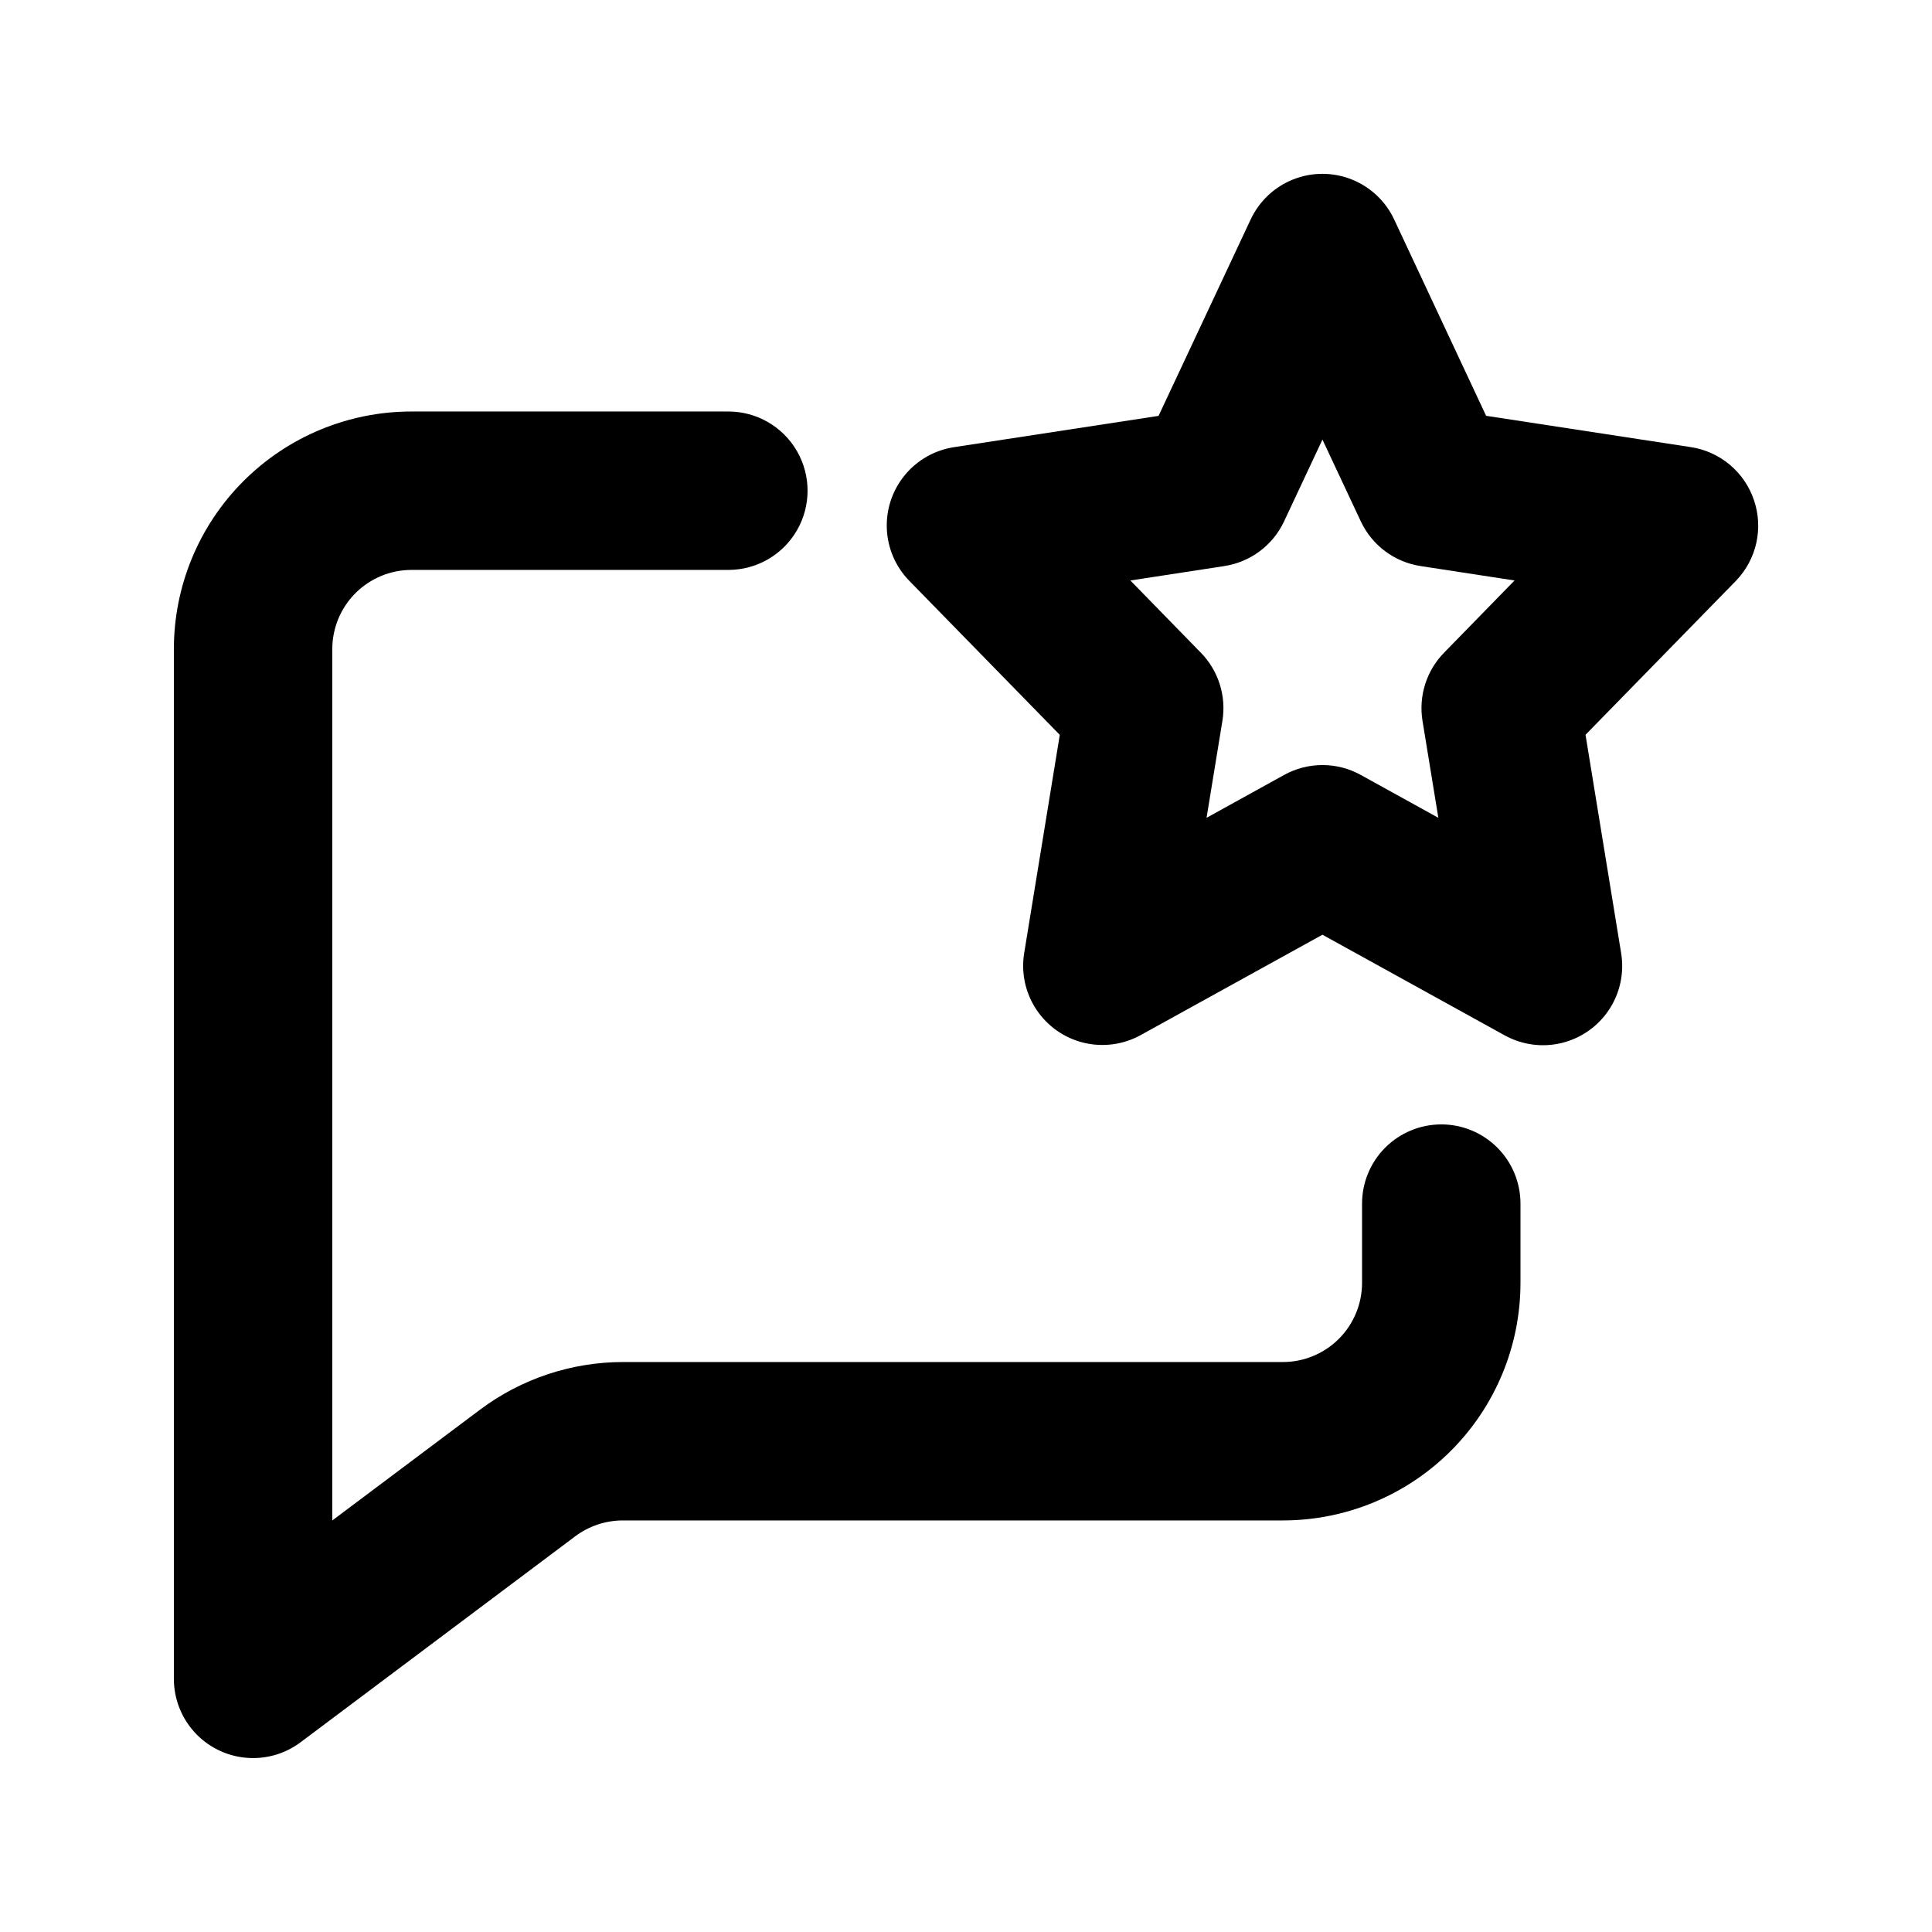
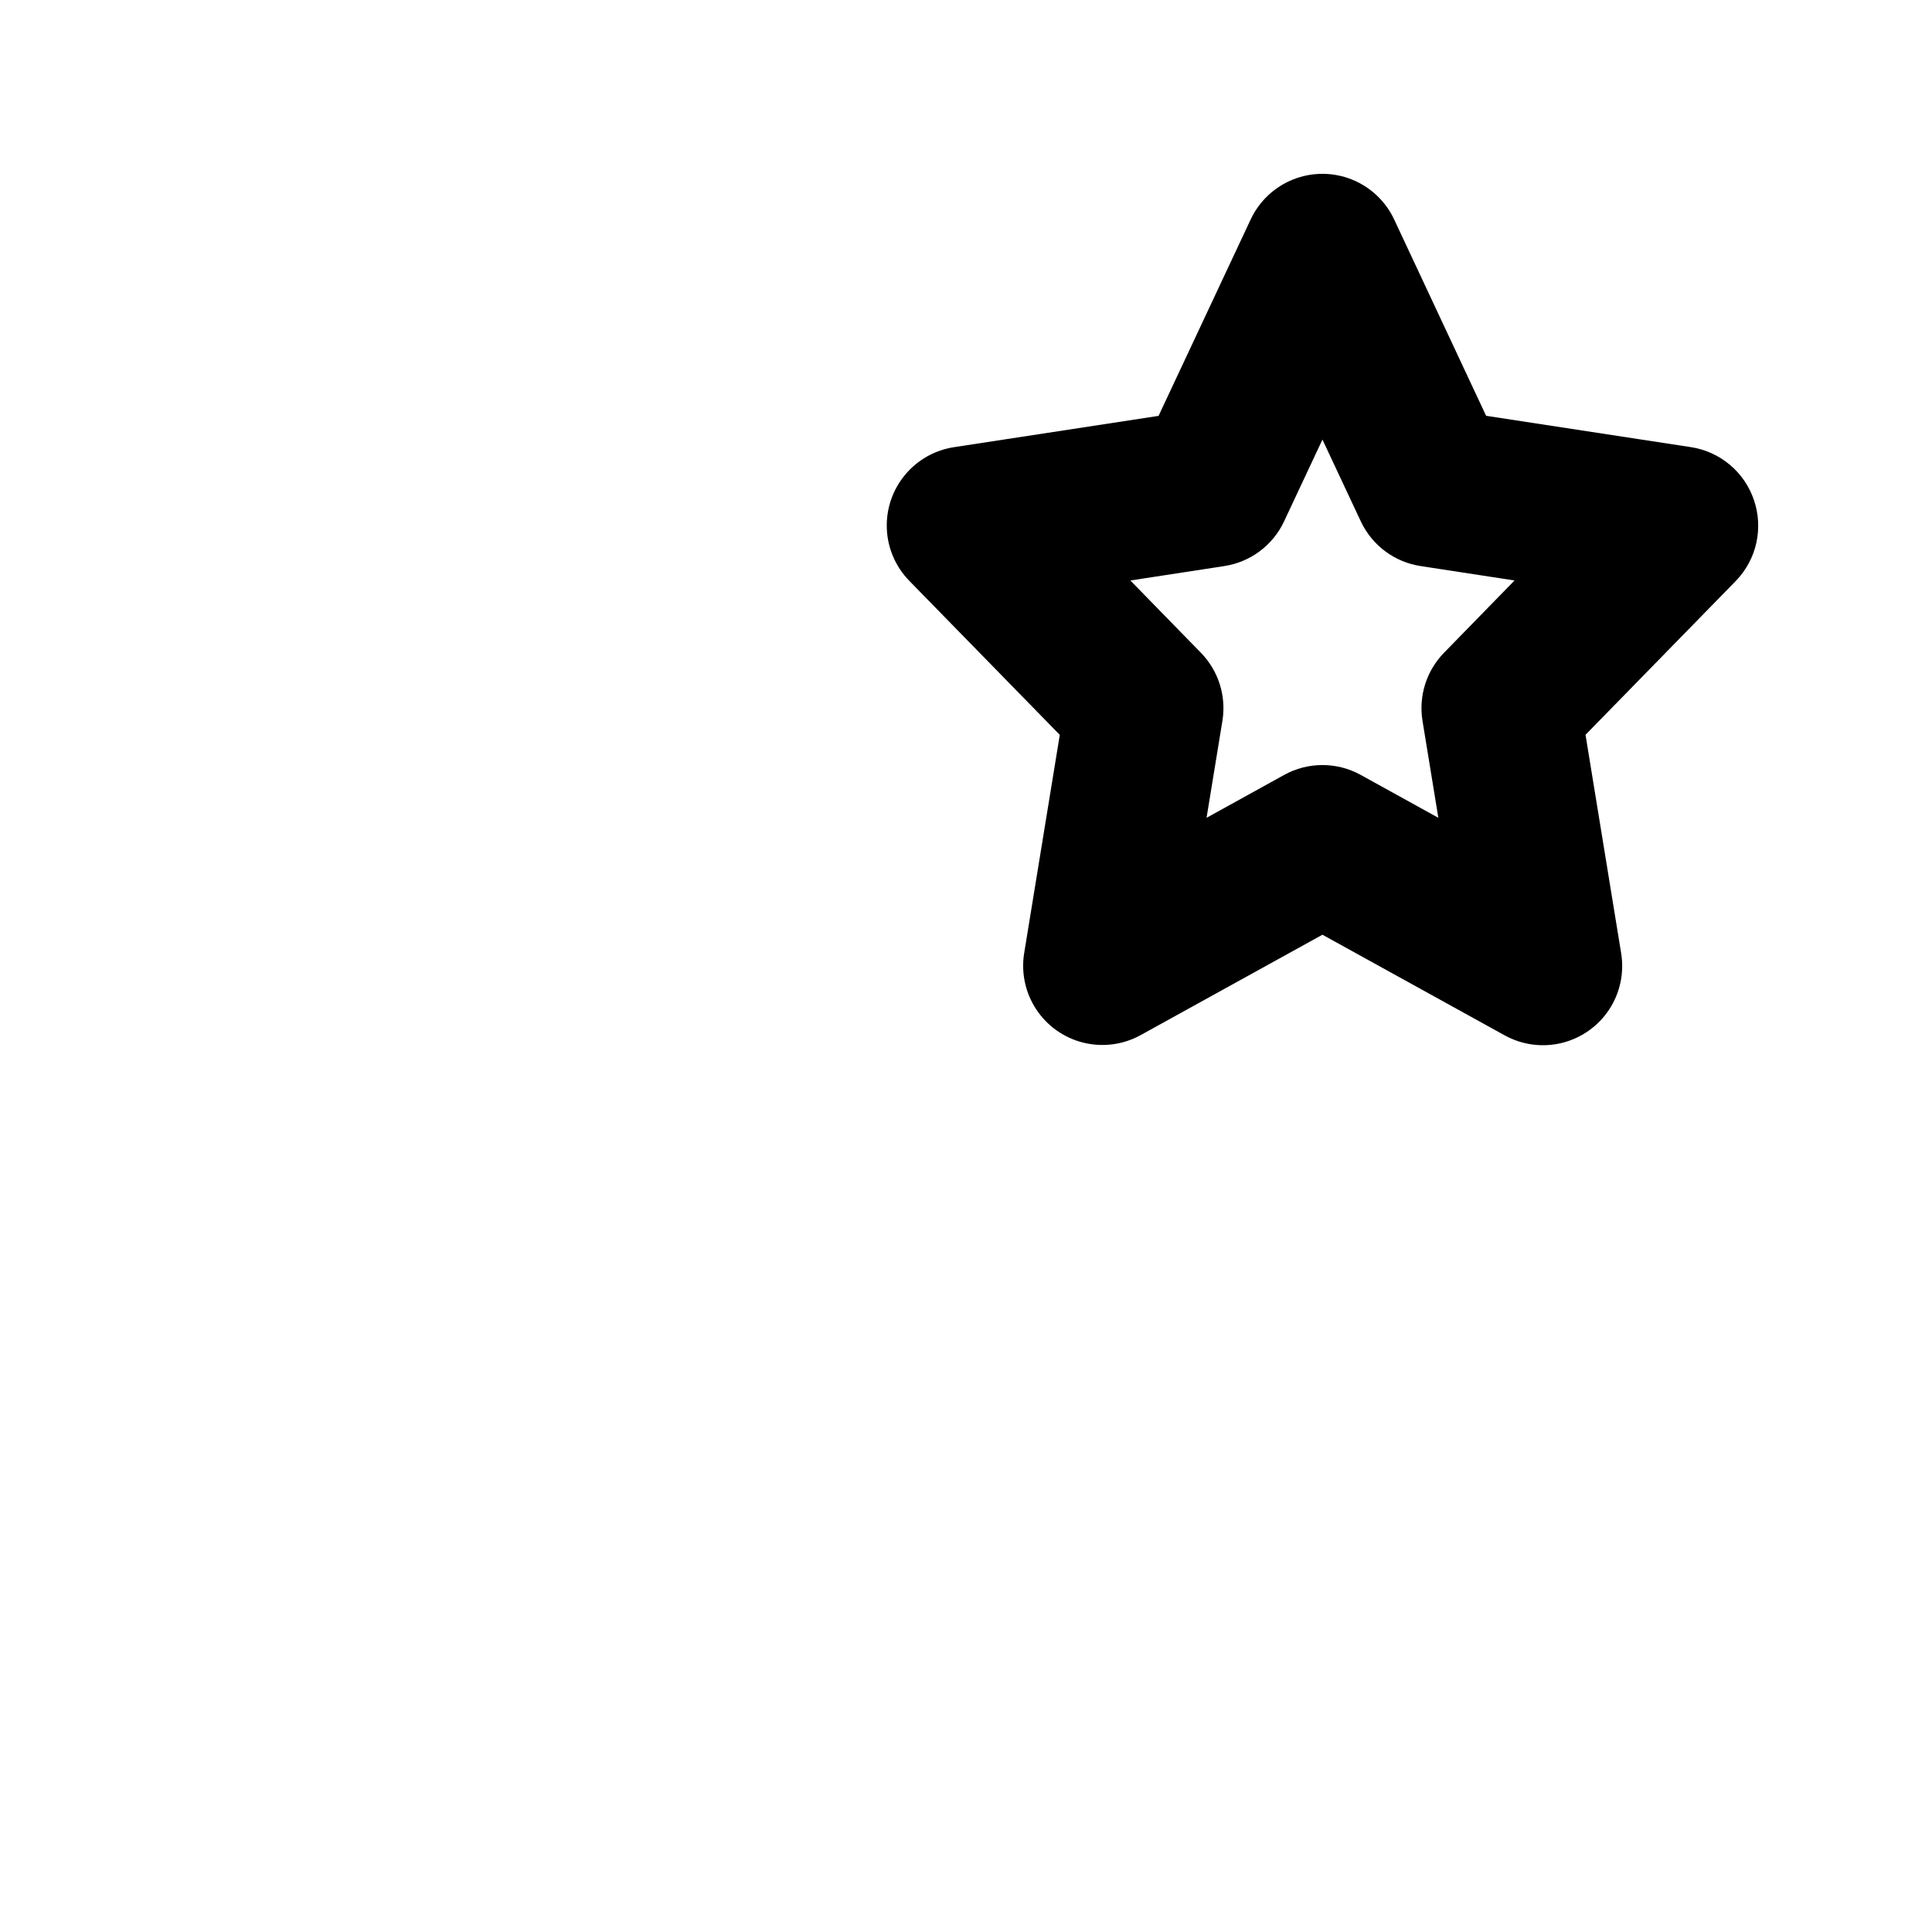
<svg xmlns="http://www.w3.org/2000/svg" fill="#000000" width="800px" height="800px" version="1.1" viewBox="144 144 512 512">
  <g>
-     <path d="m525.95 441.98c-5.566 0-10.906 2.211-14.844 6.148-3.934 3.934-6.148 9.273-6.148 14.844v20.992-0.004c0 5.57-2.211 10.91-6.148 14.844-3.934 3.938-9.273 6.148-14.844 6.148h-174.93c-13.621 0.023-26.875 4.441-37.785 12.598l-39.191 29.387v-230.91c0-5.57 2.211-10.906 6.148-14.844s9.277-6.148 14.844-6.148h83.969c7.5 0 14.43-4 18.18-10.496 3.75-6.496 3.75-14.496 0-20.992-3.75-6.496-10.68-10.496-18.18-10.496h-83.969c-16.703 0-32.723 6.633-44.531 18.445-11.812 11.809-18.445 27.828-18.445 44.531v272.89c0 5.227 1.949 10.262 5.465 14.125 3.512 3.867 8.344 6.281 13.543 6.773 5.203 0.496 10.398-0.969 14.578-4.102l72.781-54.578v-0.004c3.637-2.715 8.055-4.188 12.594-4.199h174.93c16.703 0 32.723-6.633 44.531-18.445 11.812-11.809 18.445-27.828 18.445-44.531v-20.988c0-5.57-2.211-10.91-6.148-14.844-3.934-3.938-9.273-6.148-14.844-6.148z" />
    <path d="m608.83 276.57c-1.23-3.668-3.449-6.926-6.414-9.41-2.961-2.484-6.555-4.106-10.379-4.676l-54.203-8.293-24.371-52.039c-2.269-4.84-6.301-8.637-11.27-10.605-4.973-1.973-10.508-1.973-15.477 0-4.973 1.969-9 5.766-11.27 10.605l-24.414 52.059-54.203 8.293c-5.113 0.781-9.758 3.418-13.043 7.414-3.289 3.992-4.984 9.059-4.766 14.227s2.336 10.07 5.949 13.773l39.887 40.828-9.445 57.895-0.004 0.004c-0.824 5.188 0.328 10.5 3.231 14.883 2.902 4.379 7.34 7.516 12.441 8.781 5.098 1.266 10.488 0.574 15.102-1.938l48.281-26.66 48.281 26.66h0.004c4.621 2.555 10.035 3.277 15.164 2.016 5.125-1.258 9.594-4.402 12.504-8.805 2.914-4.406 4.059-9.746 3.211-14.961l-9.445-57.895 39.887-40.828h-0.004c2.676-2.777 4.535-6.234 5.375-9.996 0.844-3.762 0.629-7.684-0.609-11.332zm-82.164 40.43c-4.648 4.769-6.758 11.461-5.688 18.031l4.199 25.695-20.551-11.355h-0.004c-6.32-3.5-13.996-3.5-20.32 0l-20.551 11.355 4.199-25.695c1.07-6.57-1.039-13.262-5.688-18.031l-18.703-19.164 24.898-3.82-0.004-0.004c6.918-1.055 12.852-5.484 15.828-11.816l10.18-21.707 10.18 21.707h0.004c2.977 6.332 8.91 10.762 15.828 11.816l24.898 3.82z" />
  </g>
</svg>